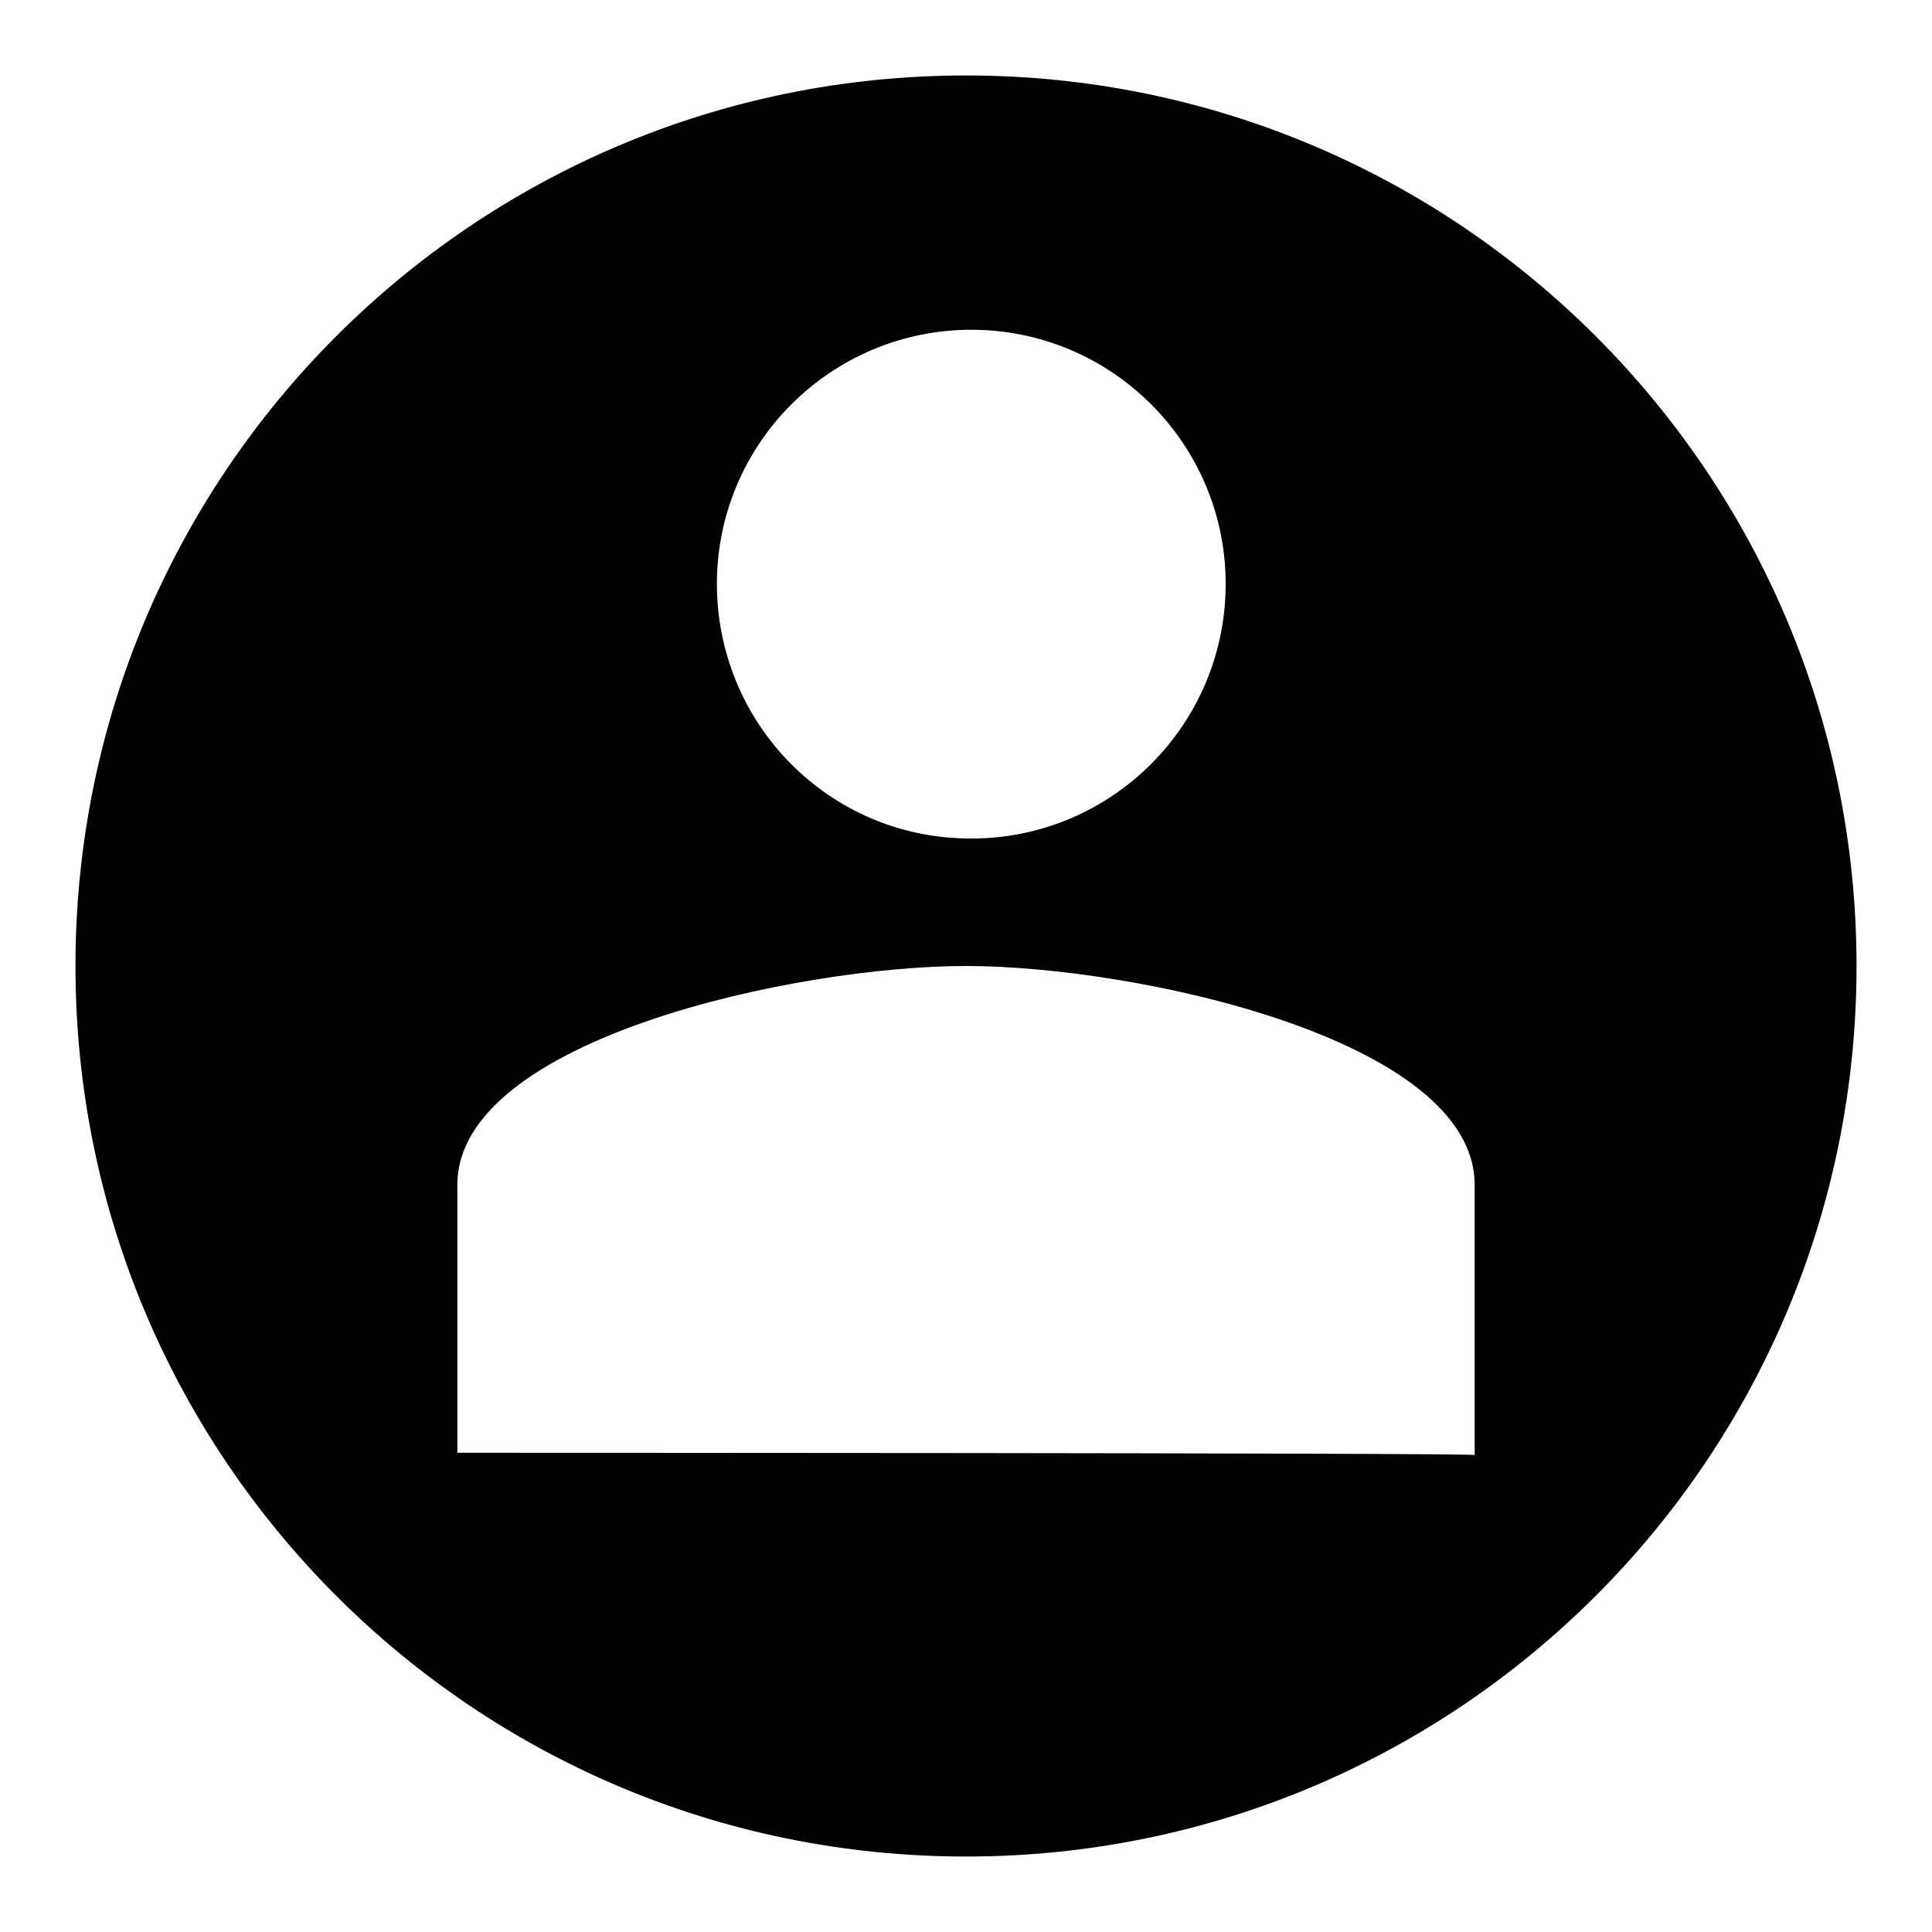
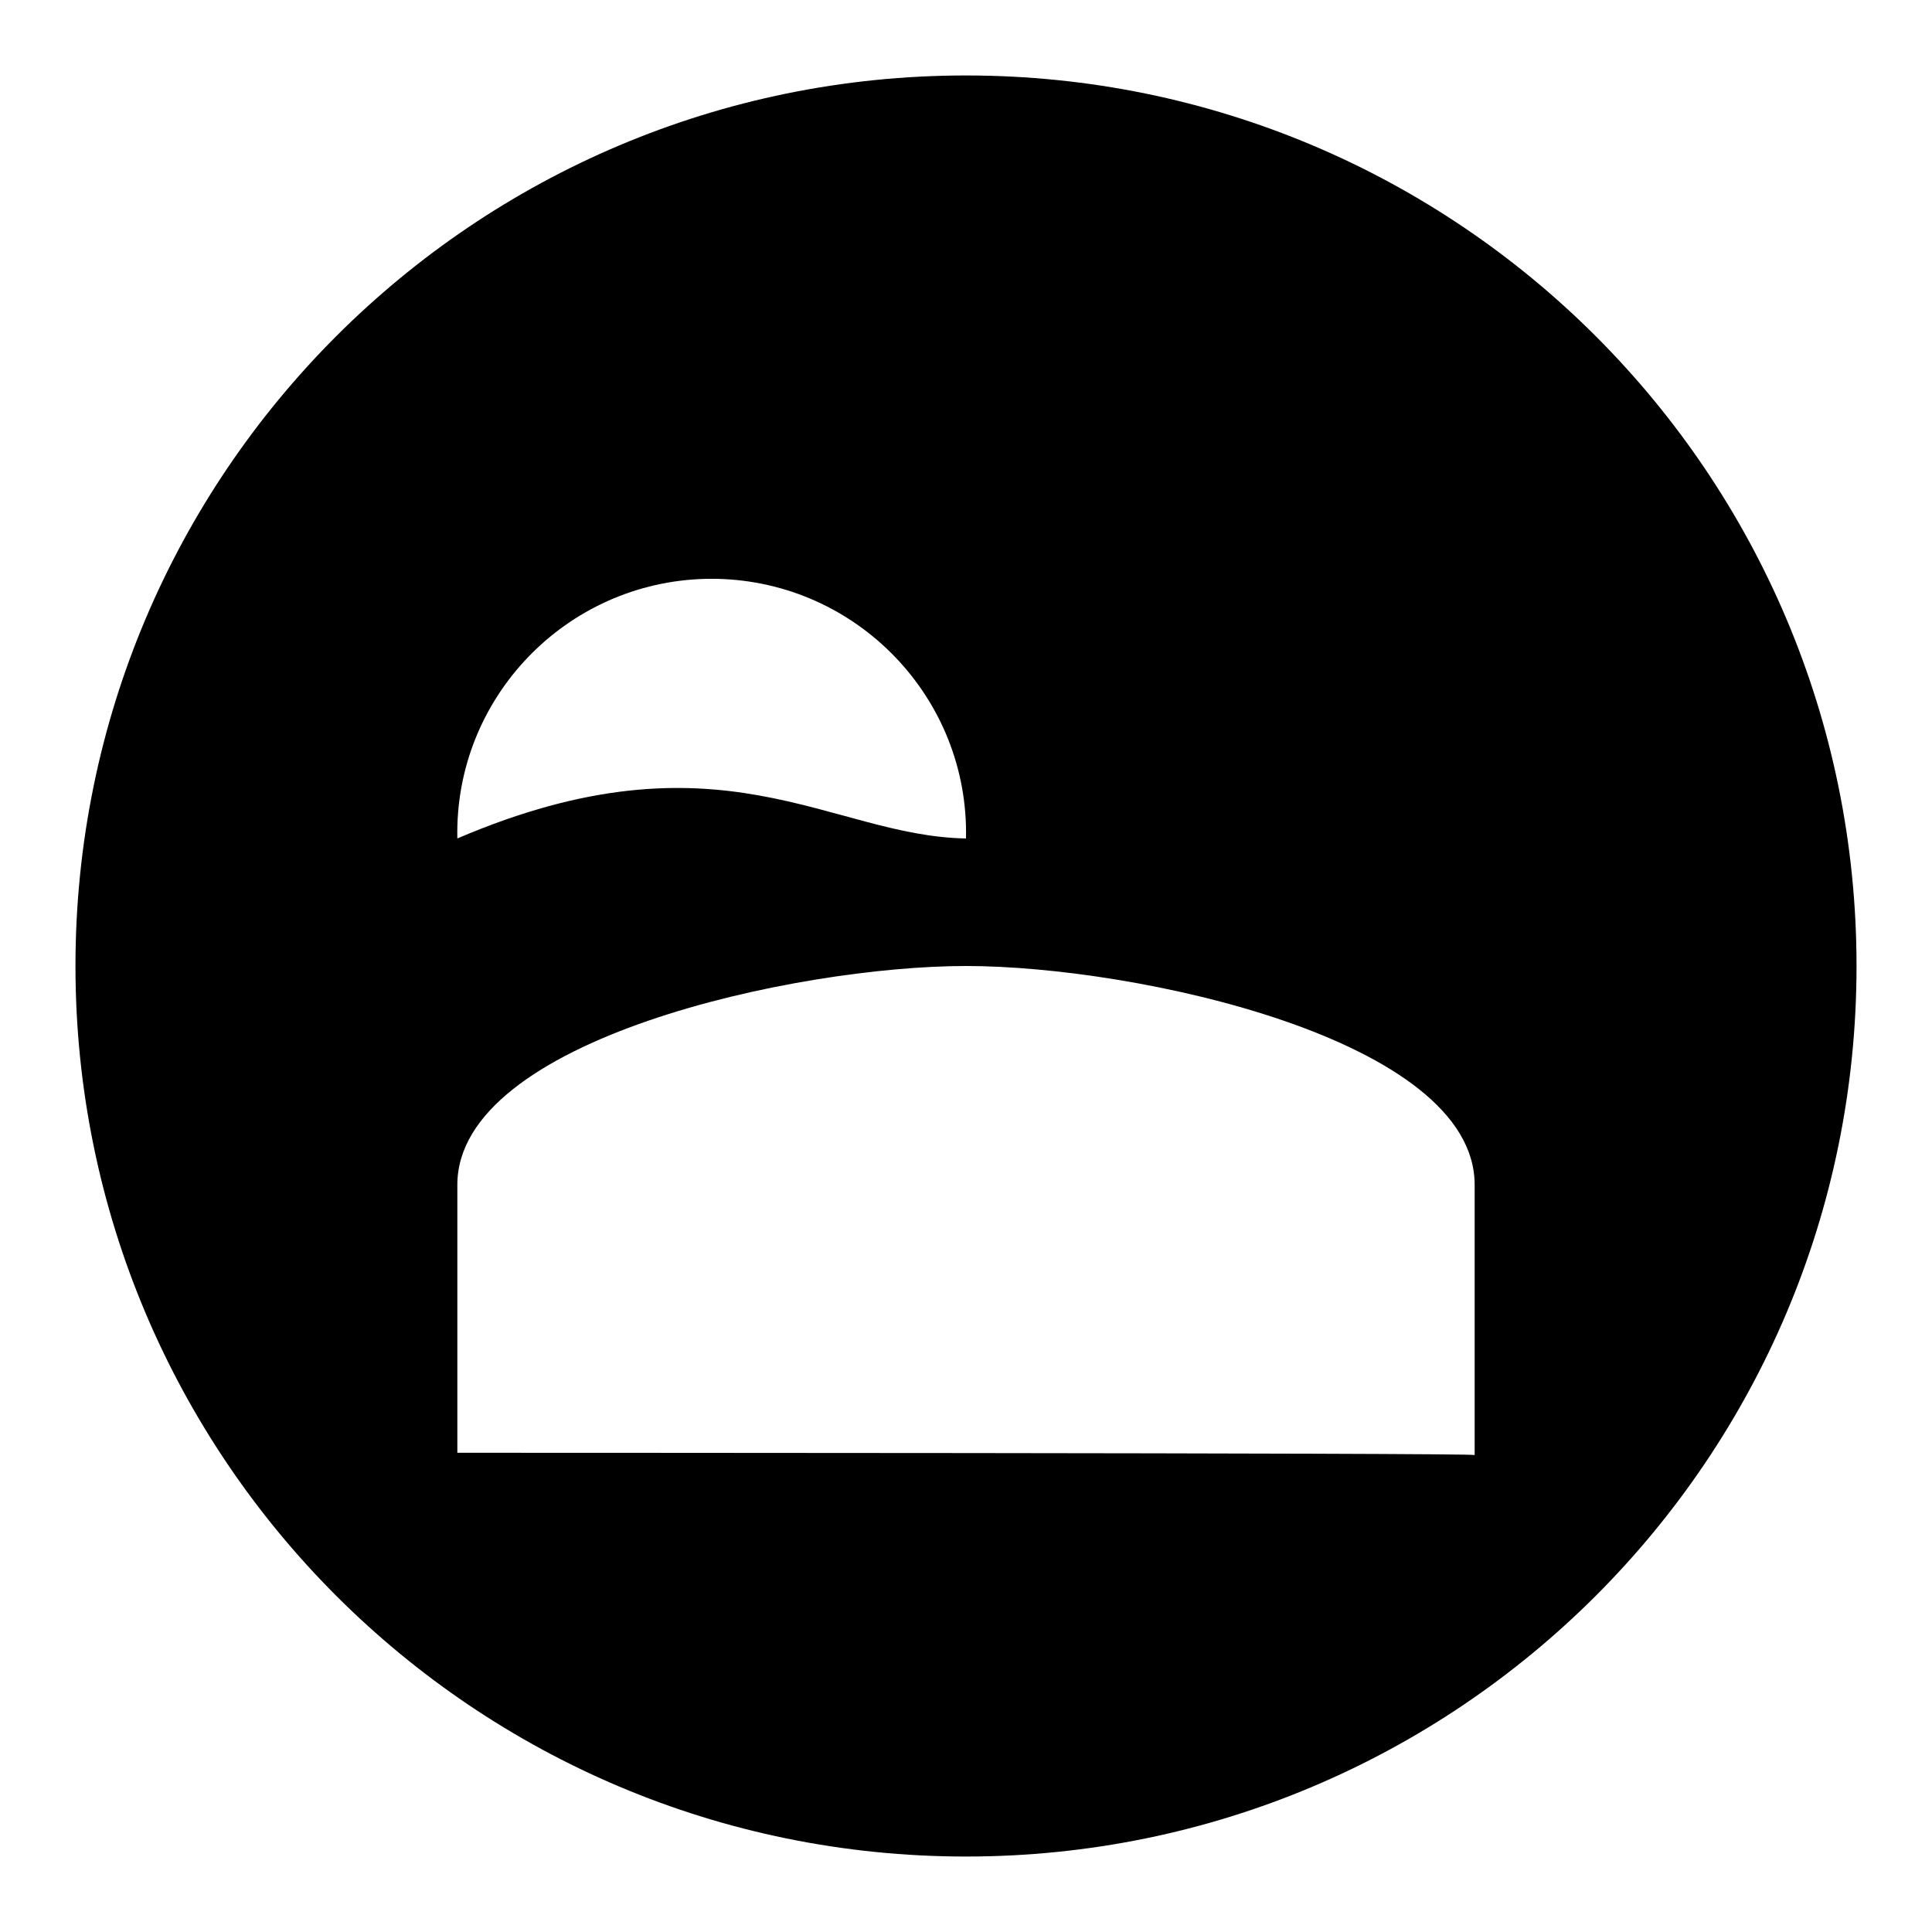
<svg xmlns="http://www.w3.org/2000/svg" version="1.1" x="0px" y="0px" viewBox="0 0 256 256" enable-background="new 0 0 256 256" xml:space="preserve">
  <g>
-     <path fill="#000000" d="M128,246c-65.2,0-118-52.8-118-118C10,62.8,62.8,10,128,10c65.2,0,118,52.8,118,118 C246,193.2,193.2,246,128,246z M60.6,192.5c0,0,134.8,0,134.8,0.3V157c0-19.3-44.9-29-67.4-29c-22.5,0-67.4,9.7-67.4,29V192.5z  M128,111.1c18.6,0.4,34-14.4,34.4-33c0.4-18.6-14.4-34-33-34.4c-0.5,0-0.9,0-1.4,0c-18.6,0.4-33.4,15.8-33,34.4 C95.4,96.2,109.9,110.8,128,111.1z" />
+     <path fill="#000000" d="M128,246c-65.2,0-118-52.8-118-118C10,62.8,62.8,10,128,10c65.2,0,118,52.8,118,118 C246,193.2,193.2,246,128,246z M60.6,192.5c0,0,134.8,0,134.8,0.3V157c0-19.3-44.9-29-67.4-29c-22.5,0-67.4,9.7-67.4,29V192.5z  M128,111.1c0.4-18.6-14.4-34-33-34.4c-0.5,0-0.9,0-1.4,0c-18.6,0.4-33.4,15.8-33,34.4 C95.4,96.2,109.9,110.8,128,111.1z" />
  </g>
</svg>